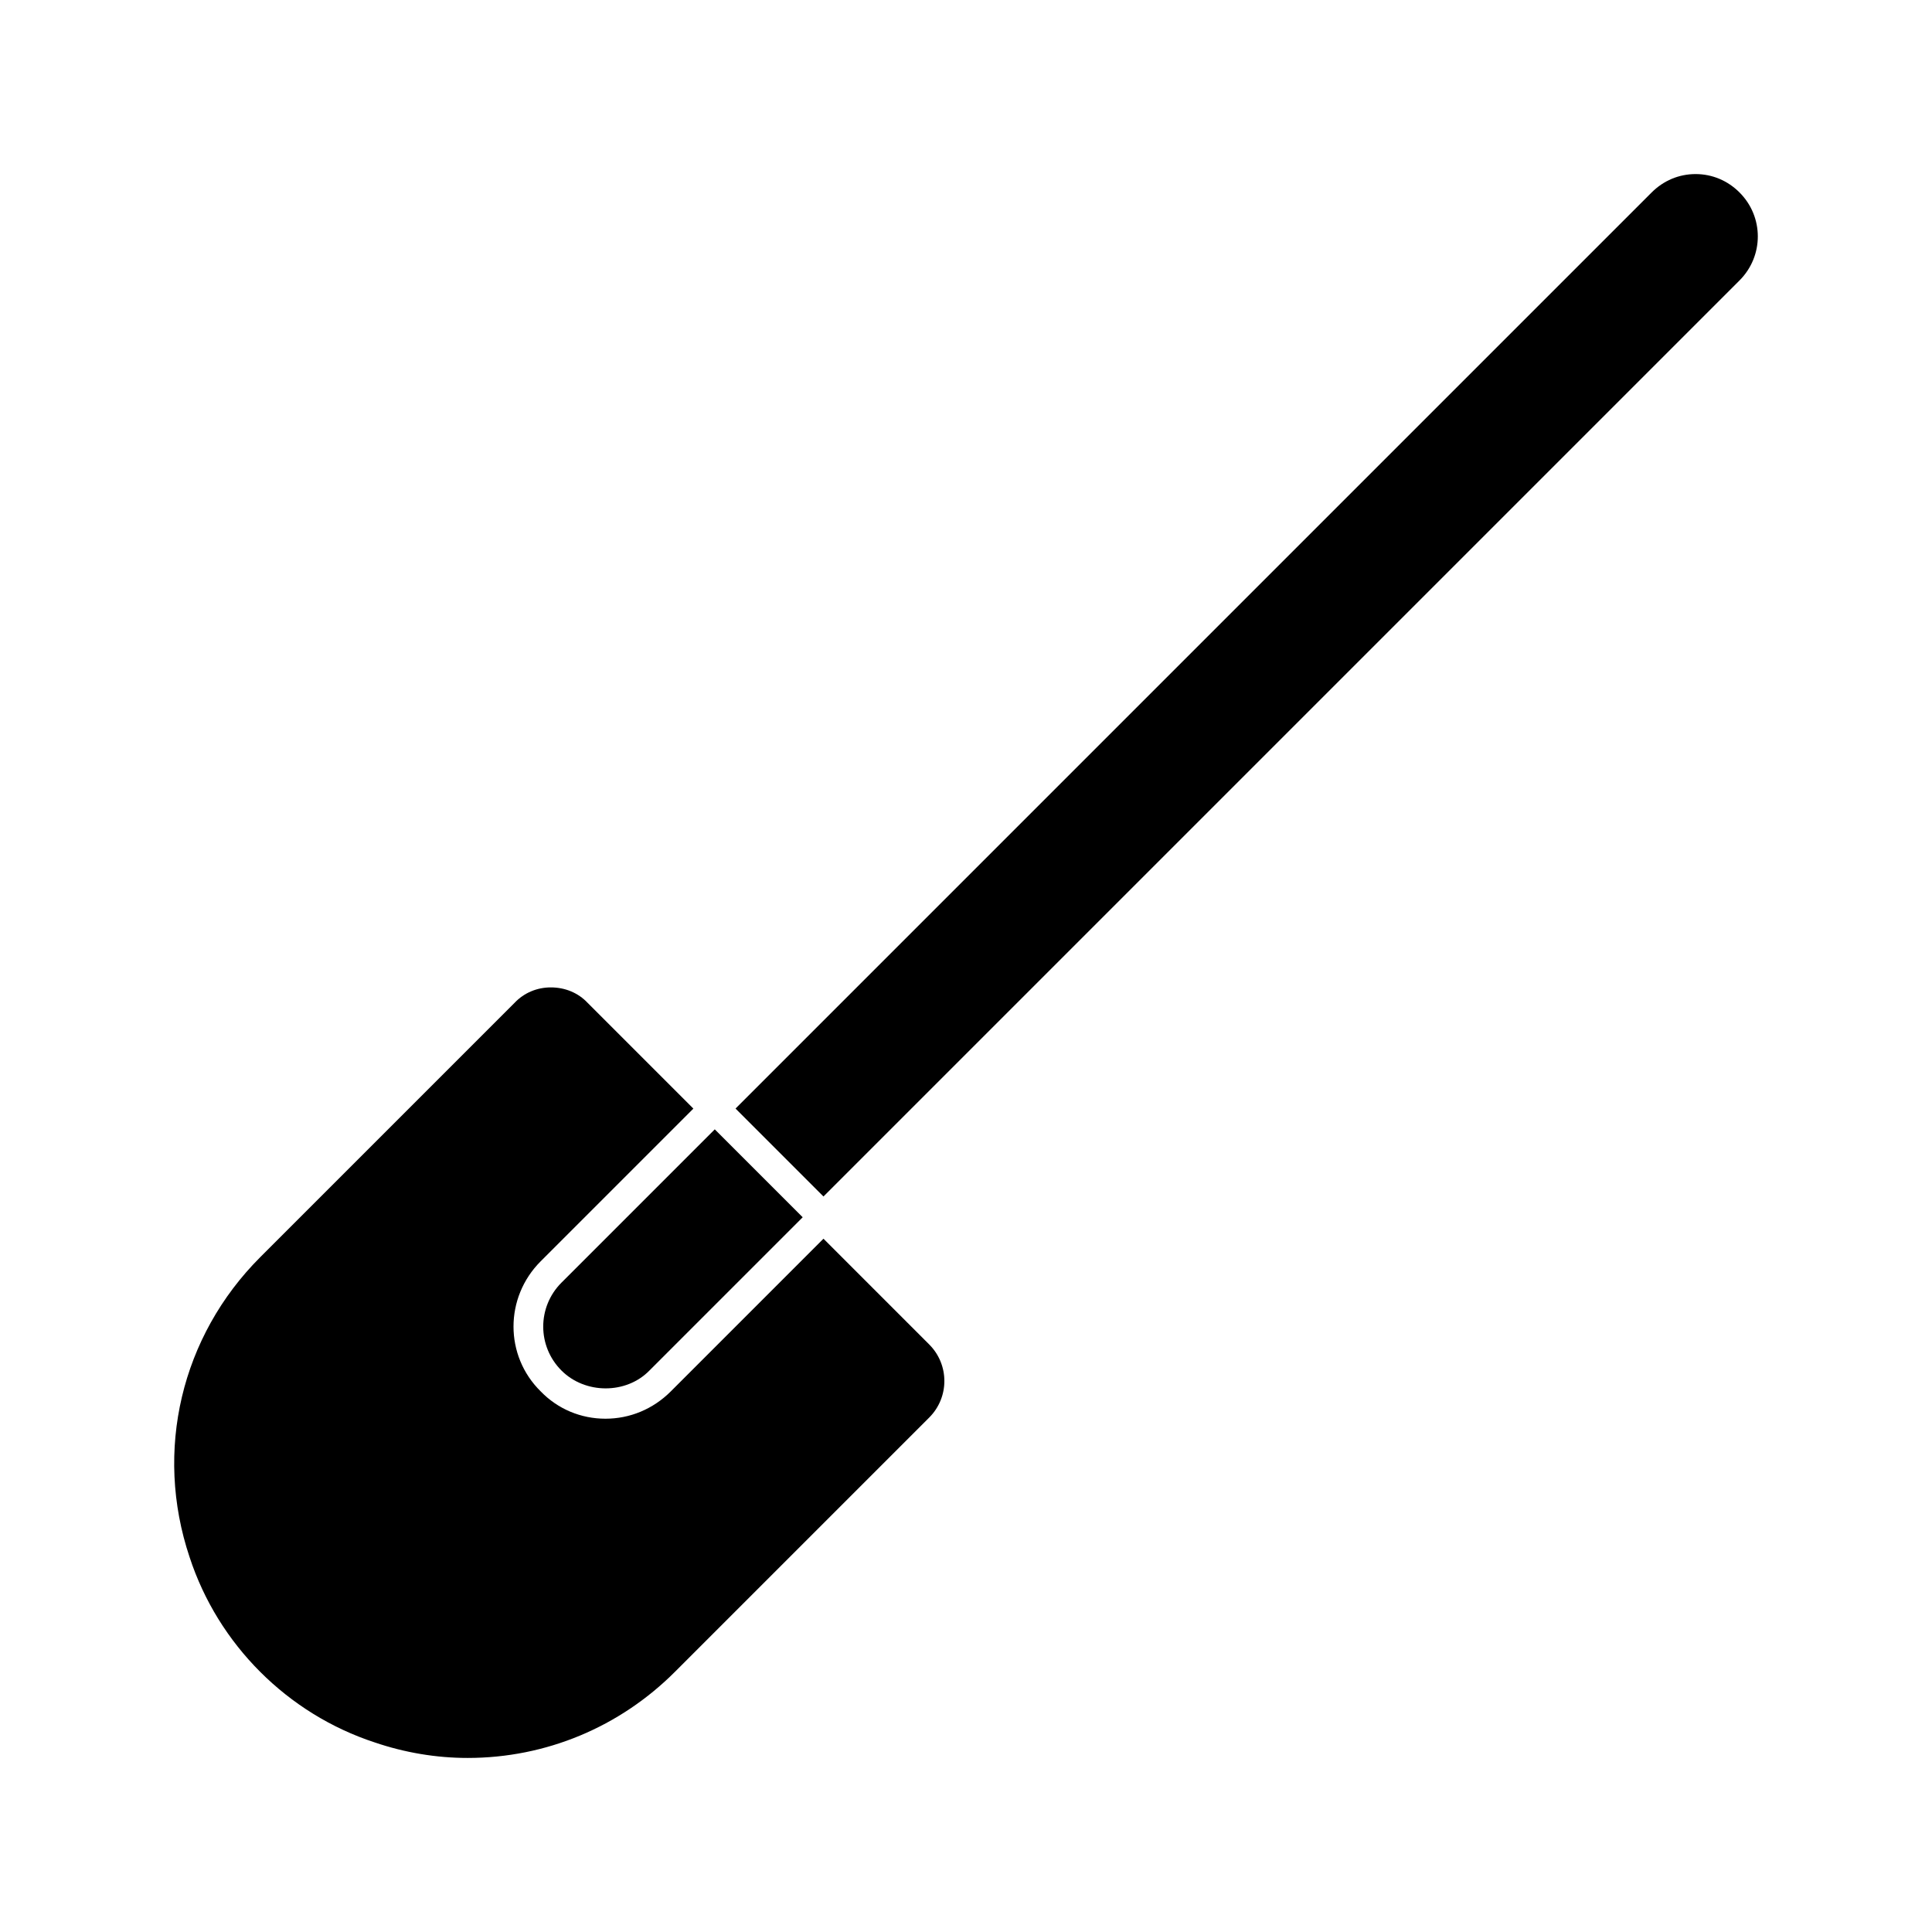
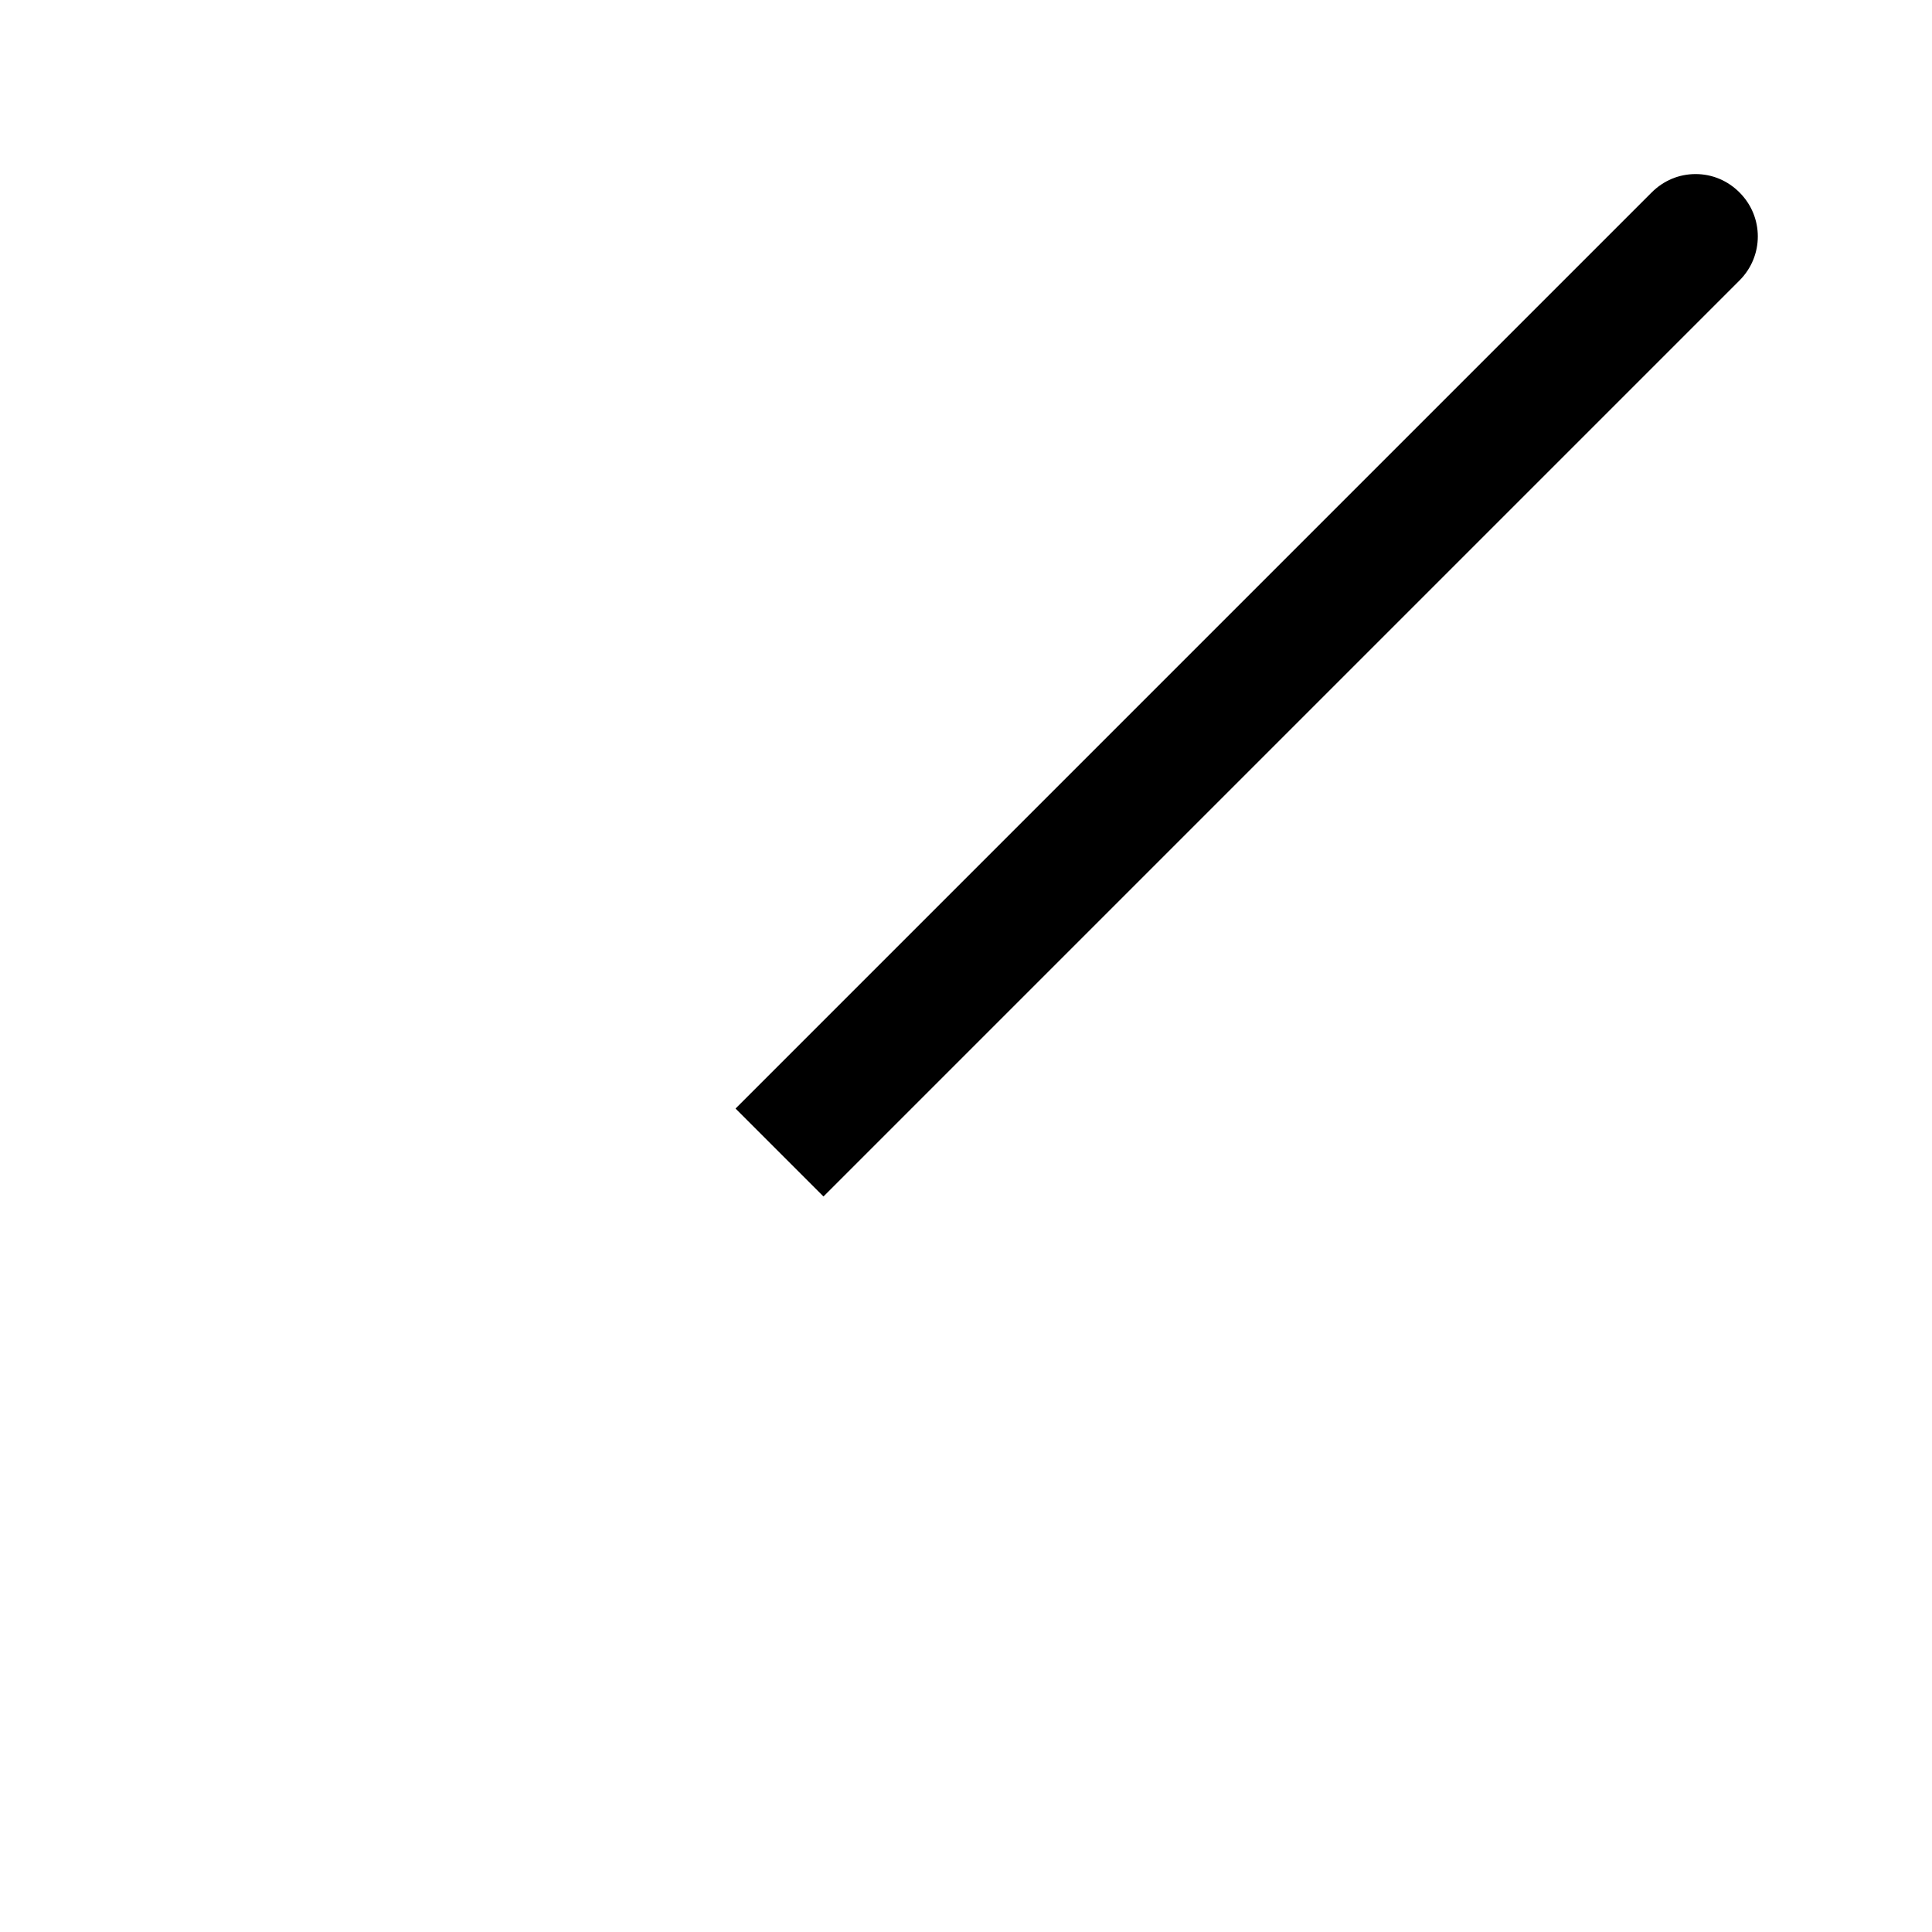
<svg xmlns="http://www.w3.org/2000/svg" fill="#000000" width="800px" height="800px" version="1.1" viewBox="144 144 512 512">
  <g>
-     <path d="m362.23 472.27-40.461 40.461c-4.723 4.723-10.863 7.242-17.32 7.242-6.453 0-12.594-2.519-17.16-7.242-9.605-9.445-9.605-24.875 0-34.48l40.461-40.461-28.023-28.023c-2.519-2.676-5.984-4.094-9.762-4.094-3.621 0-7.086 1.418-9.605 4.094l-67.383 67.383c-20.941 20.941-28.184 51.324-18.734 79.508 7.559 23.145 25.977 41.562 49.121 49.121 7.871 2.676 16.215 4.094 24.562 4.094 20.781 0 40.305-8.188 54.945-22.828l67.383-67.383c5.352-5.352 5.352-14.012 0-19.363z" />
-     <path d="m292.8 507.21c6.297 6.297 17.16 6.297 23.301 0l40.621-40.621-23.301-23.301-40.621 40.621c-6.453 6.457-6.453 16.848 0 23.301z" />
    <path d="m605 195.01c-3.148-3.148-7.242-4.879-11.652-4.879s-8.5 1.73-11.652 4.879l-242.77 242.77 23.301 23.301 242.77-242.77c6.457-6.457 6.457-16.848 0-23.301z" />
  </g>
</svg>